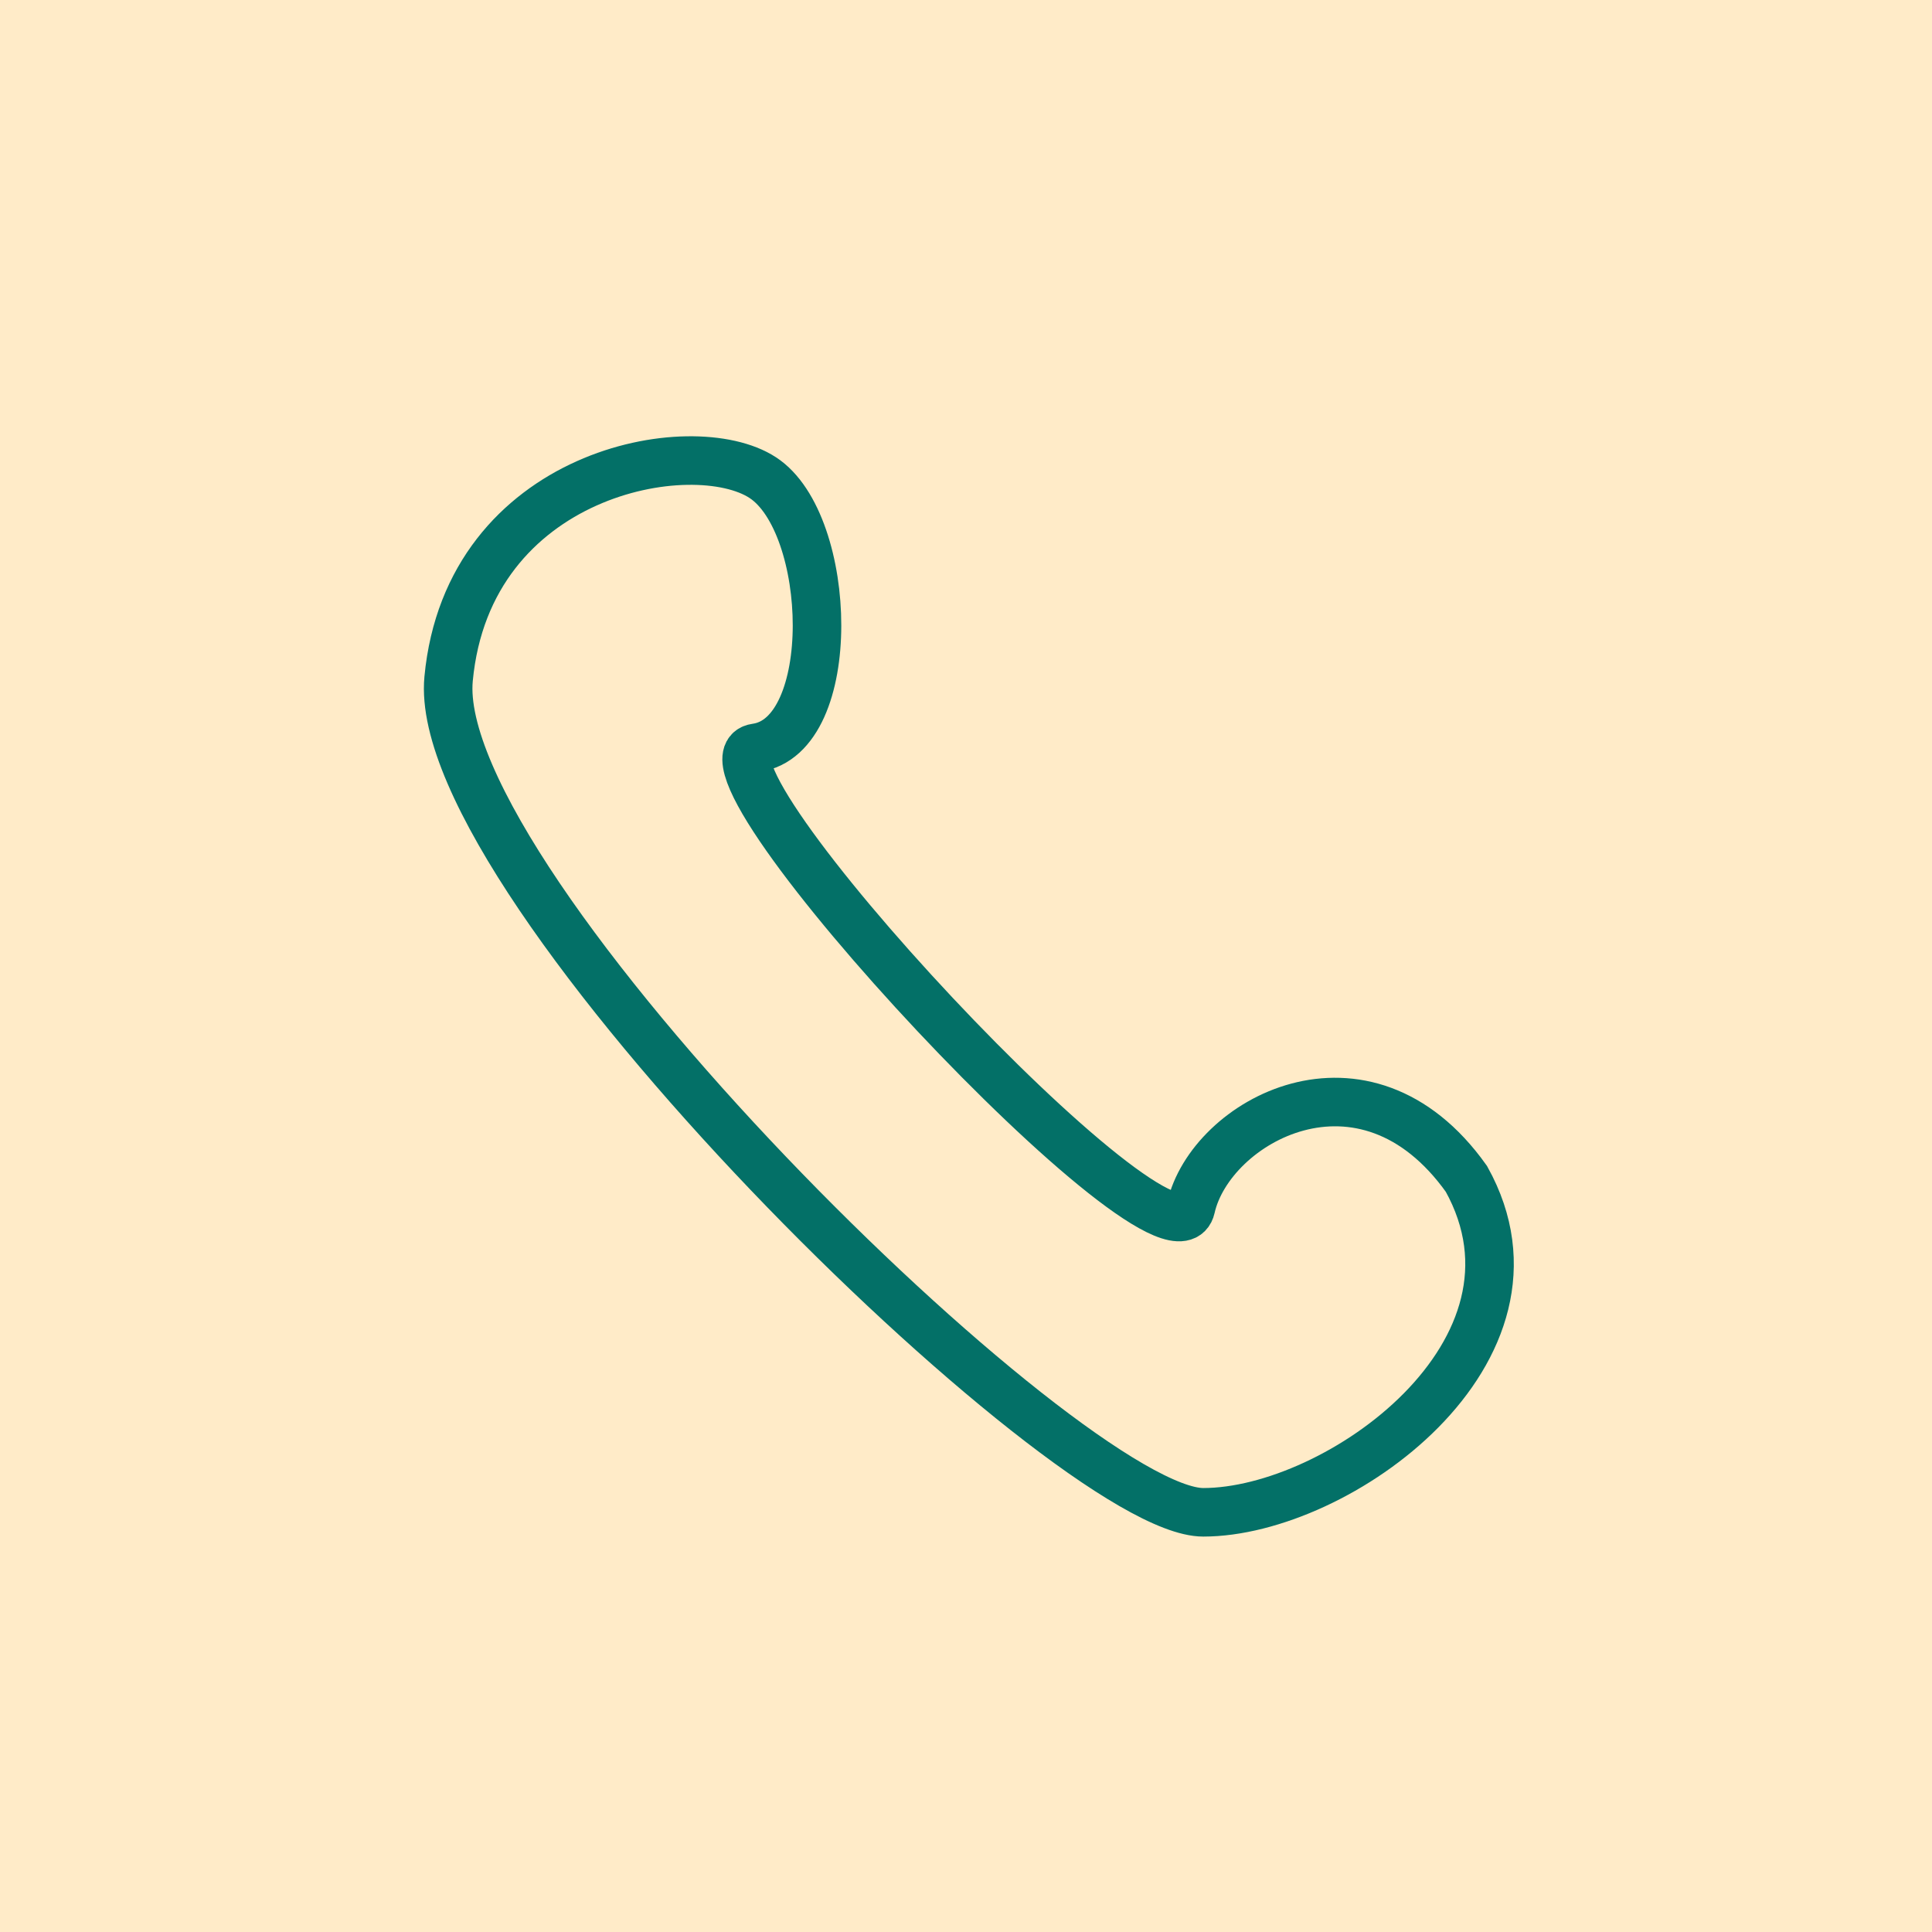
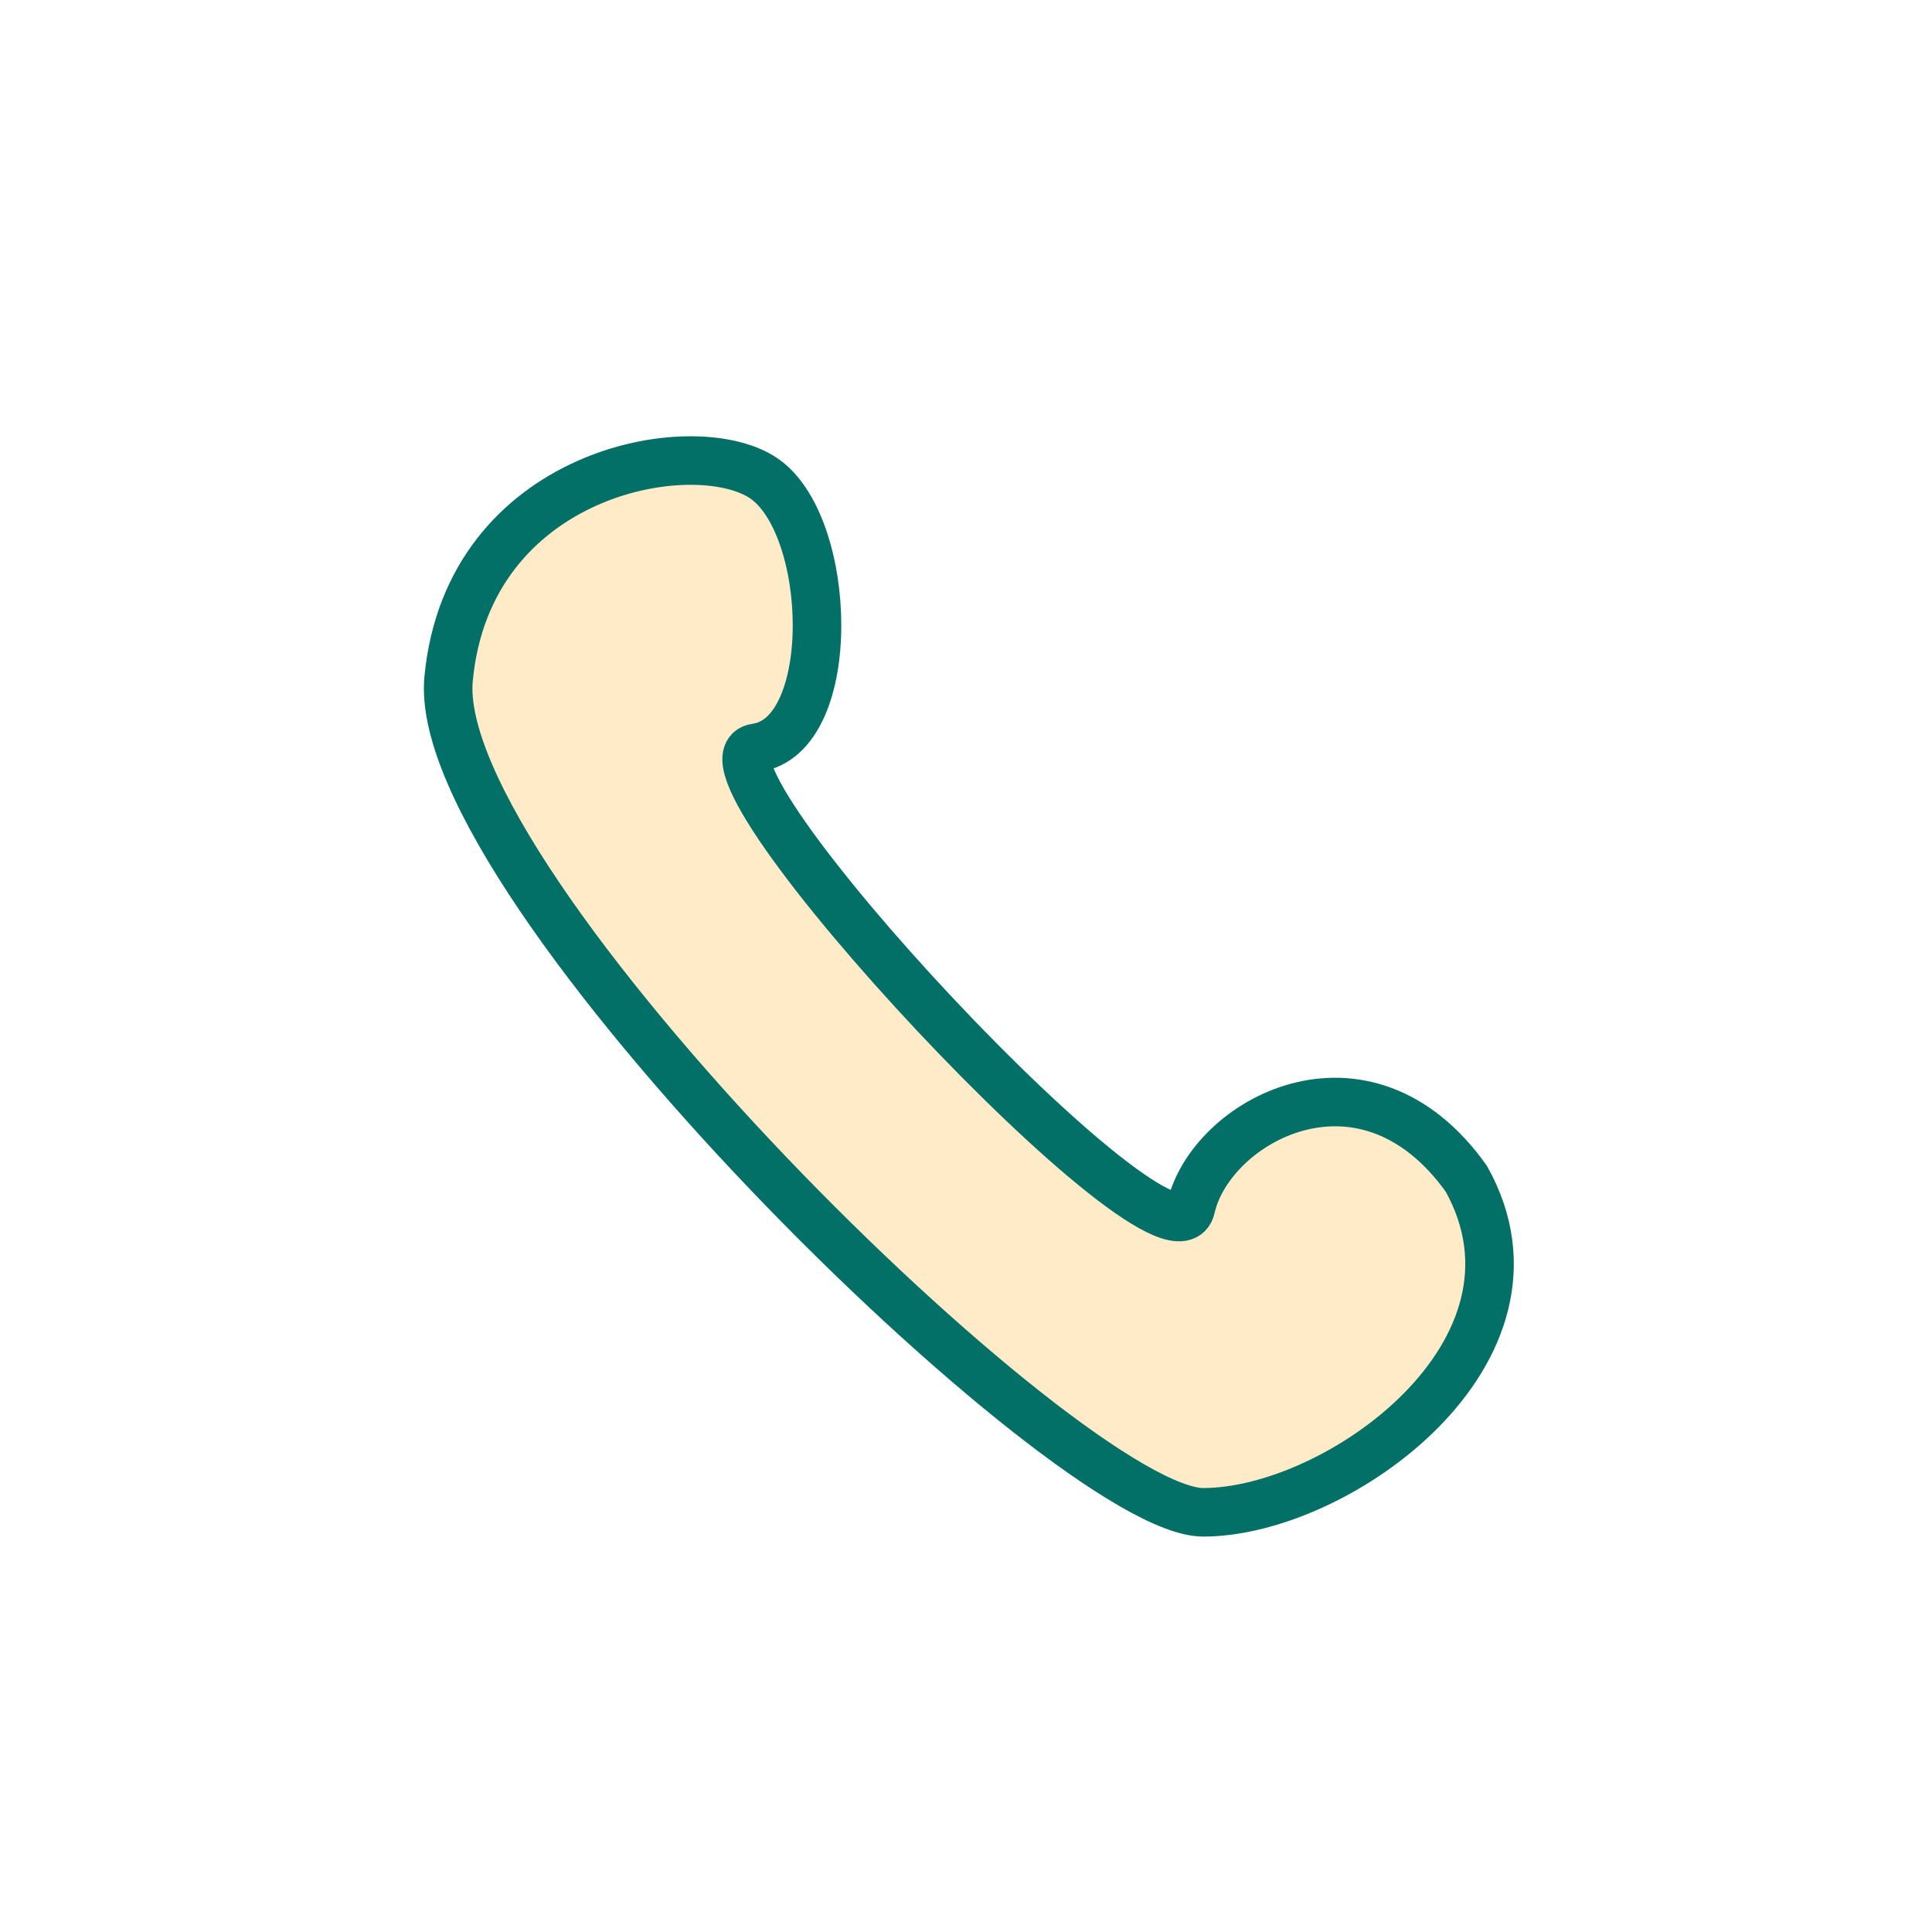
<svg xmlns="http://www.w3.org/2000/svg" width="398" height="398" viewBox="0 0 398 398" fill="none">
-   <rect width="398" height="398" fill="#FFEBC8" />
  <path d="M245.334 248.782C249.319 231.019 281.017 213.254 302.088 242.857C321.828 278.377 275.593 311.539 247.88 311.541C220.167 311.543 88.392 182.479 92.412 139.848C96.433 97.216 142.633 88.923 157.136 98.396C171.638 107.868 172.894 151.683 155.735 154.053C138.576 156.422 241.35 266.545 245.334 248.782Z" fill="#FFEBC8" stroke="#037067" stroke-width="10" />
</svg>